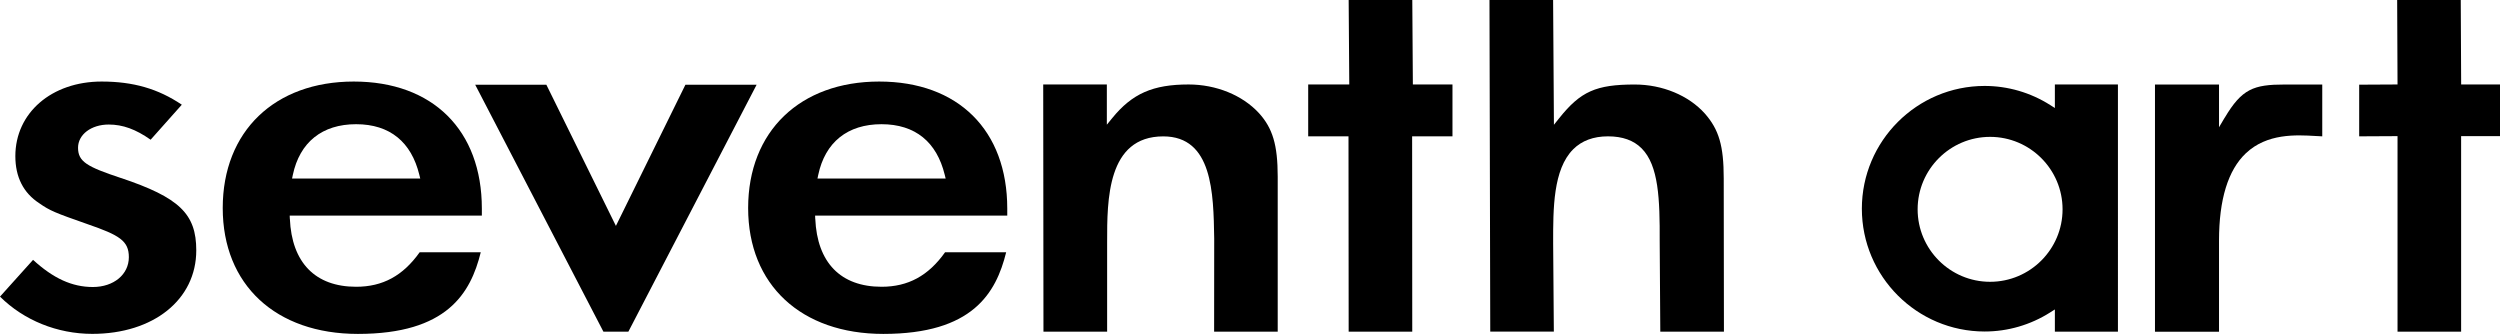
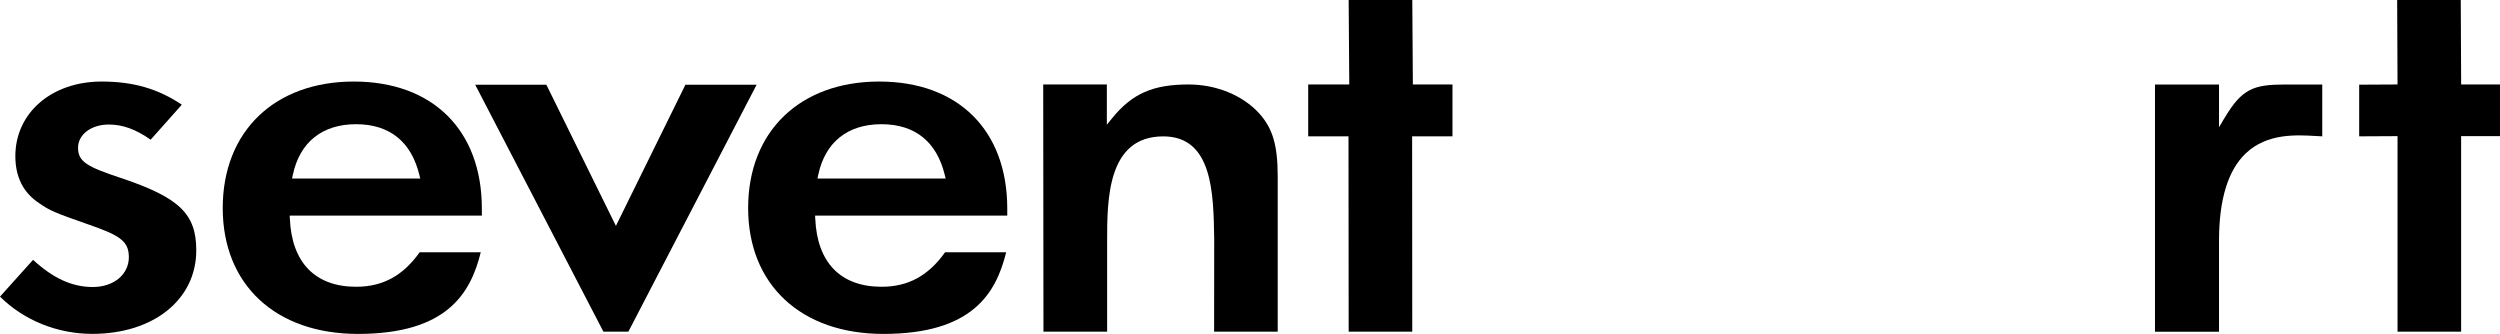
<svg xmlns="http://www.w3.org/2000/svg" id="Layer_2" data-name="Layer 2" viewBox="0 0 614.09 82.01">
  <g id="Layer_1-2" data-name="Layer 1">
    <g>
-       <path d="m418.78,27.9c-4-4.47-10.45-7.14-17.24-7.14-9.48,0-13.29,1.7-18.52,8.24l-1.32,1.65L381.5,0h-15.63l.19,81.46h15.62l-.17-21.72c-.01-8.5-.02-18.12,4.92-23.07,2.11-2.11,4.98-3.18,8.54-3.18s6.3.97,8.28,2.96c4.18,4.2,4.48,12.47,4.43,22.84l.15,22.18h15.63l-.05-37.67c0-7.96-1.17-11.97-4.63-15.9Z" />
      <polygon points="168.36 20.82 151.29 55.49 134.21 20.82 116.73 20.82 148.22 81.47 154.35 81.47 185.85 20.82 168.36 20.82" />
      <polygon points="346.91 0 331.28 0 331.43 20.75 321.34 20.75 321.34 33.49 331.24 33.49 331.28 81.47 346.9 81.47 346.87 33.49 356.78 33.49 356.78 20.75 347.05 20.75 346.91 0" />
      <path d="m200.25,53.74l-.03-.78h47.2v-1.73c0-19.25-12.06-31.2-31.46-31.2s-32.19,12.2-32.19,31.07,13.03,30.92,33.2,30.92c21.9,0,27.69-9.99,30.18-20.05h-15.01c-4.11,5.78-9.08,8.47-15.6,8.47-10.04,0-15.82-5.93-16.28-16.7Zm.74-10.79c1.7-8.02,7.21-12.44,15.54-12.44s13.57,4.41,15.53,12.42l.23.93h-31.49l.19-.91Z" />
-       <path d="m457.34,51.27c0,16.63,13.53,30.16,30.16,30.16,5.69,0,11.26-1.62,16.1-4.69l1.15-.73v5.46h15.49V20.75h-15.49v5.78l-1.15-.73c-4.84-3.07-10.41-4.69-16.1-4.69-16.63,0-30.16,13.53-30.16,30.16Zm31.5-17.65c9.81,0,17.8,7.99,17.8,17.8s-7.98,17.8-17.8,17.8-17.8-7.98-17.8-17.8,7.99-17.8,17.8-17.8Z" />
      <path d="m29.65,43.71c-8.25-2.75-10.48-3.98-10.48-7.42,0-3.25,3.24-5.7,7.54-5.7,3.43,0,6.63,1.15,10.29,3.73l7.66-8.6c-5.84-3.93-11.95-5.69-19.69-5.69-12.29,0-21.2,7.7-21.2,18.32,0,5.13,1.97,9.03,5.87,11.57,2.62,1.84,3.93,2.36,11.83,5.13,7.89,2.72,10.18,4.11,10.18,8.12,0,4.25-3.72,7.33-8.84,7.33s-9.72-2.12-14.69-6.67L0,72.86c5.86,5.82,14.08,9.15,22.67,9.15,15.04,0,25.54-8.43,25.54-20.51,0-8.99-4.16-12.98-18.56-17.8Z" />
      <path d="m546.46,28.91l-1.39,2.35v-10.5h-15.73v60.72h15.73v-22.37c0-10.11,2.22-17.33,6.59-21.46,5.22-4.93,12.33-4.52,17.04-4.25.63.04,1.21.07,1.73.09v-12.73h-9.22c-7.66,0-10.53,1.07-14.74,8.16Z" />
      <path d="m309.22,27.76c-4.05-4.39-10.5-7.01-17.26-7.01-8.76,0-13.85,2.24-18.75,8.25l-1.33,1.63v-9.88h-15.63l.06,60.72h15.64v-21.99c-.01-10.35-.01-25.98,13.79-25.98,12.1,0,12.33,13.9,12.51,25.06v.72s-.02,22.19-.02,22.19h15.62v-38.09c-.01-7.77-1.22-11.86-4.63-15.62Z" />
      <polygon points="604.45 0 588.83 0 588.92 20.75 579.5 20.8 579.5 33.49 588.92 33.44 588.92 81.47 604.54 81.47 604.54 33.44 614.09 33.44 614.09 20.75 604.55 20.75 604.45 0" />
      <path d="m71.19,53.74l-.03-.78h47.2v-1.73c0-19.25-12.06-31.2-31.46-31.2s-32.19,12.2-32.19,31.07,13.03,30.92,33.2,30.92c21.9,0,27.69-9.99,30.18-20.05h-15.01c-4.11,5.78-9.08,8.47-15.6,8.47-10.04,0-15.82-5.93-16.28-16.7Zm.74-10.79c1.7-8.02,7.21-12.44,15.54-12.44s13.57,4.41,15.53,12.42l.23.93h-31.49l.19-.91Z" />
    </g>
  </g>
</svg>